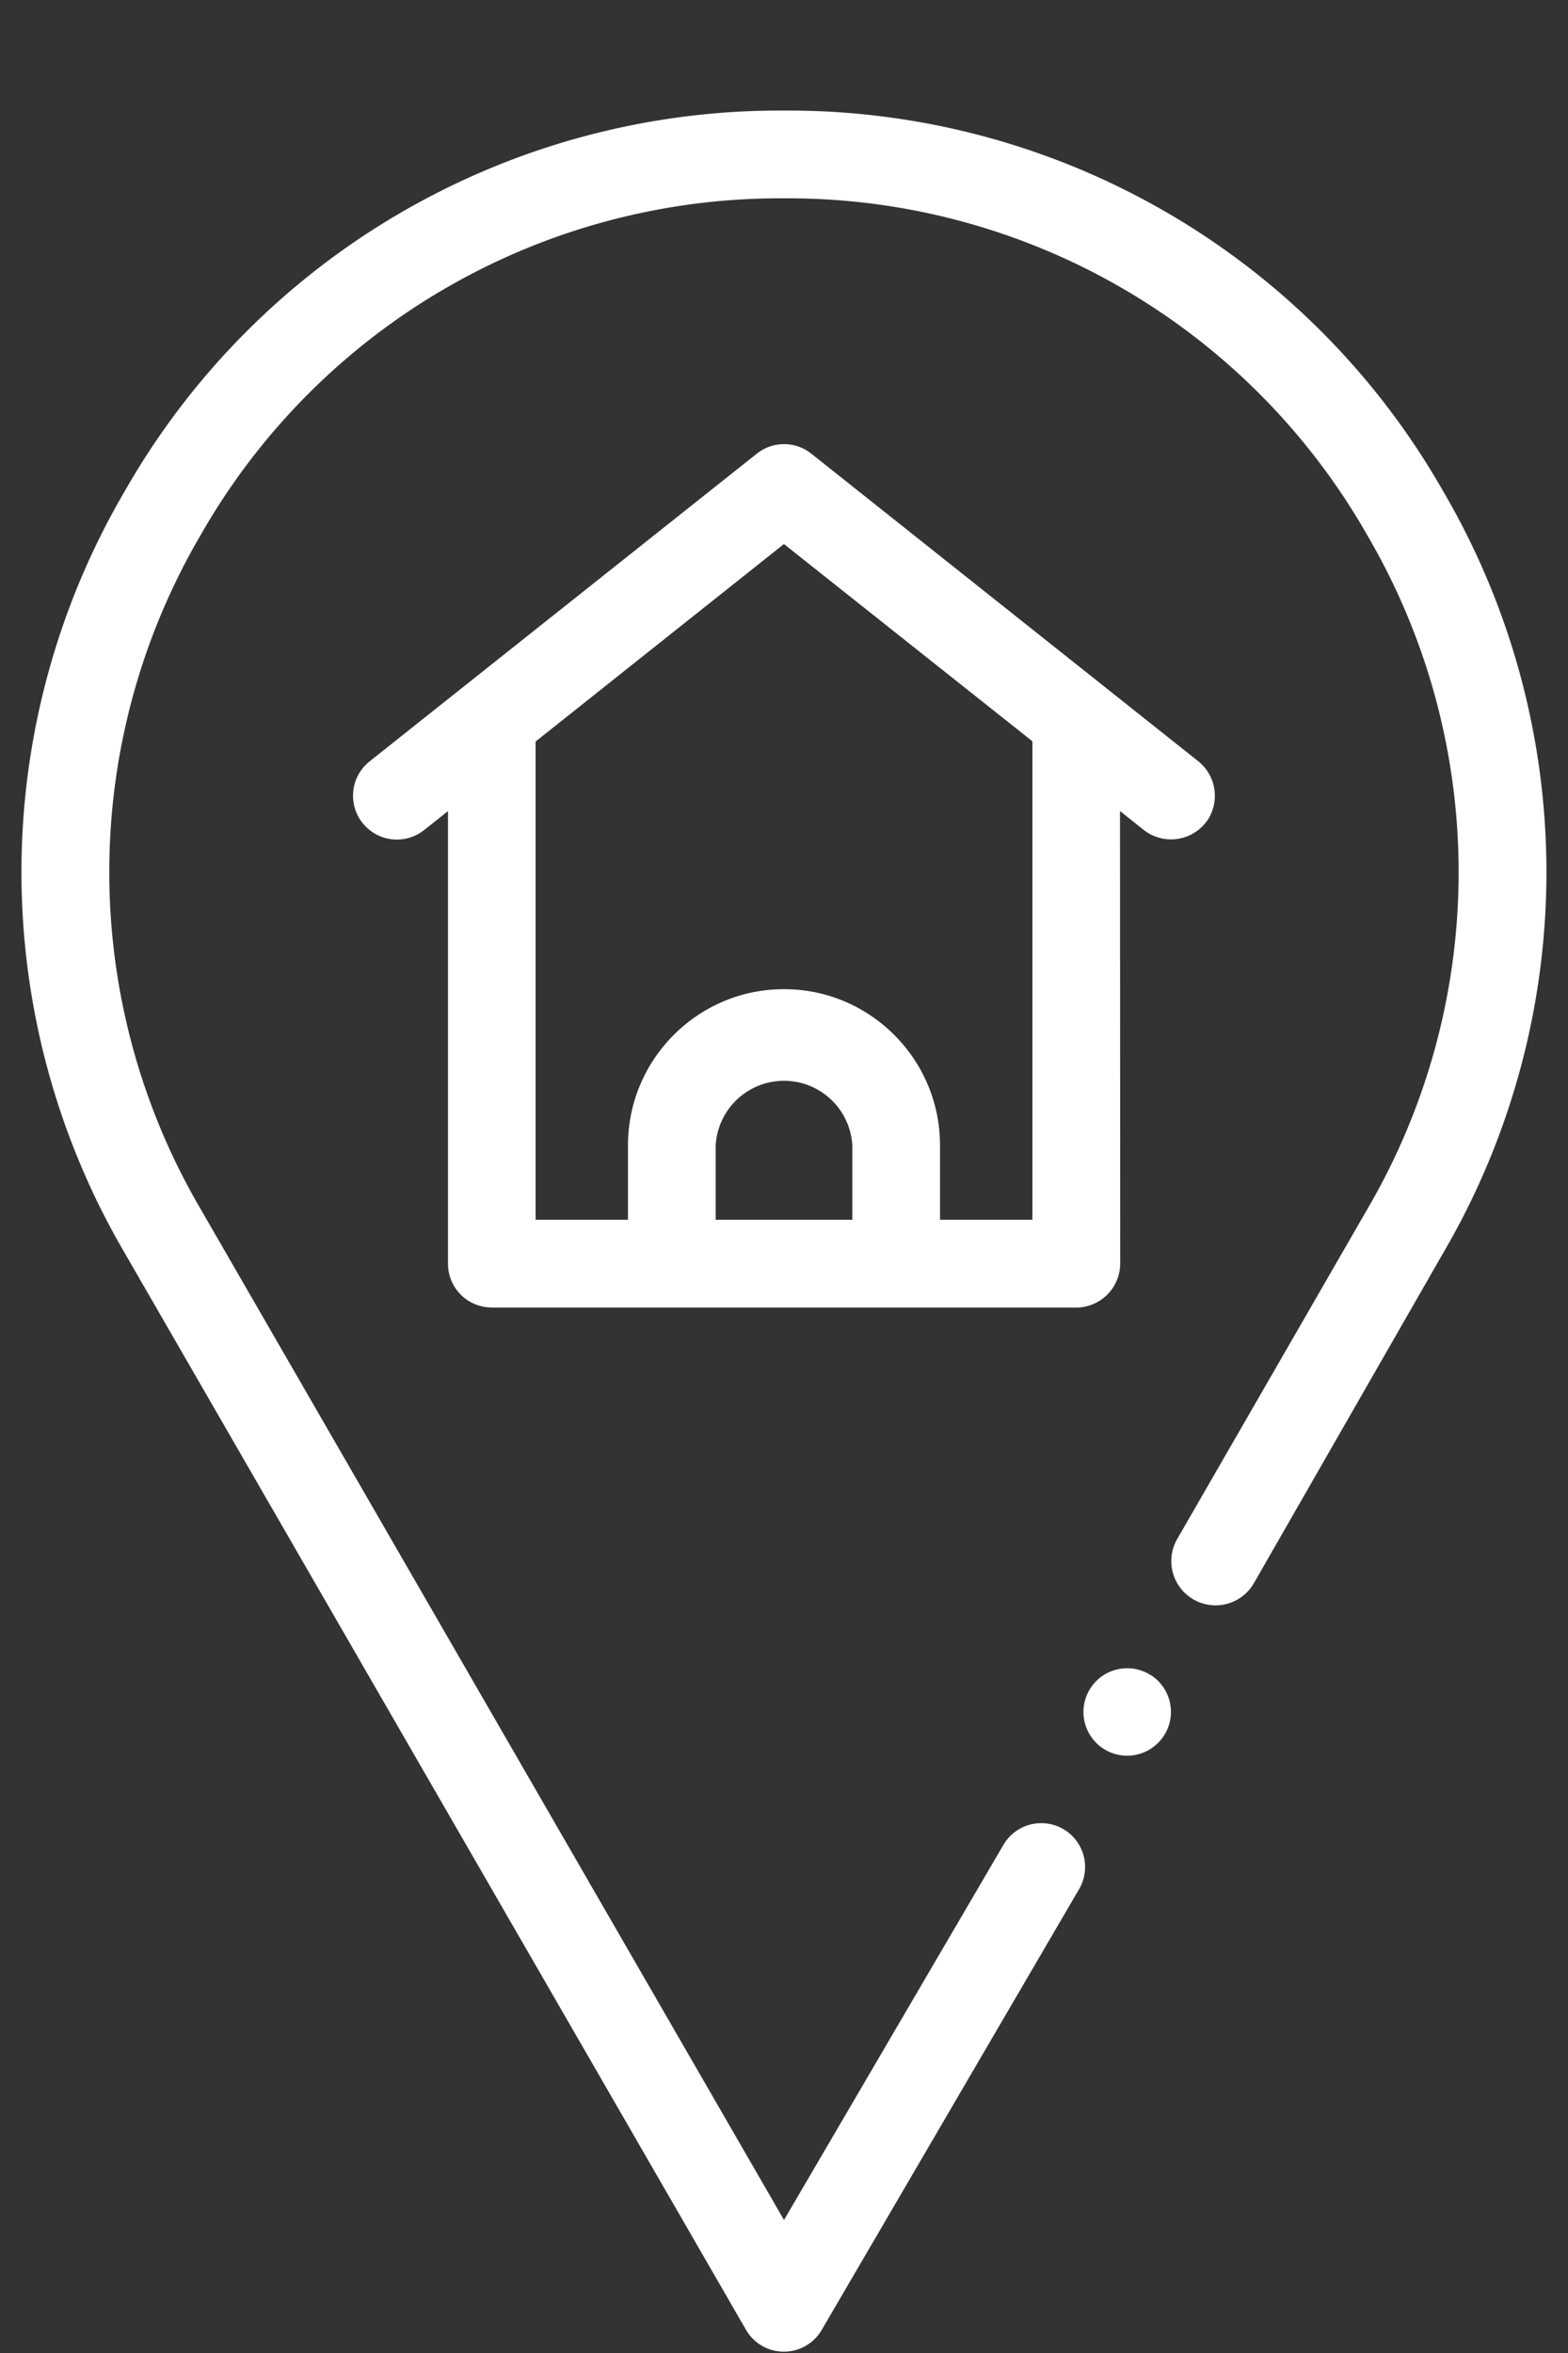
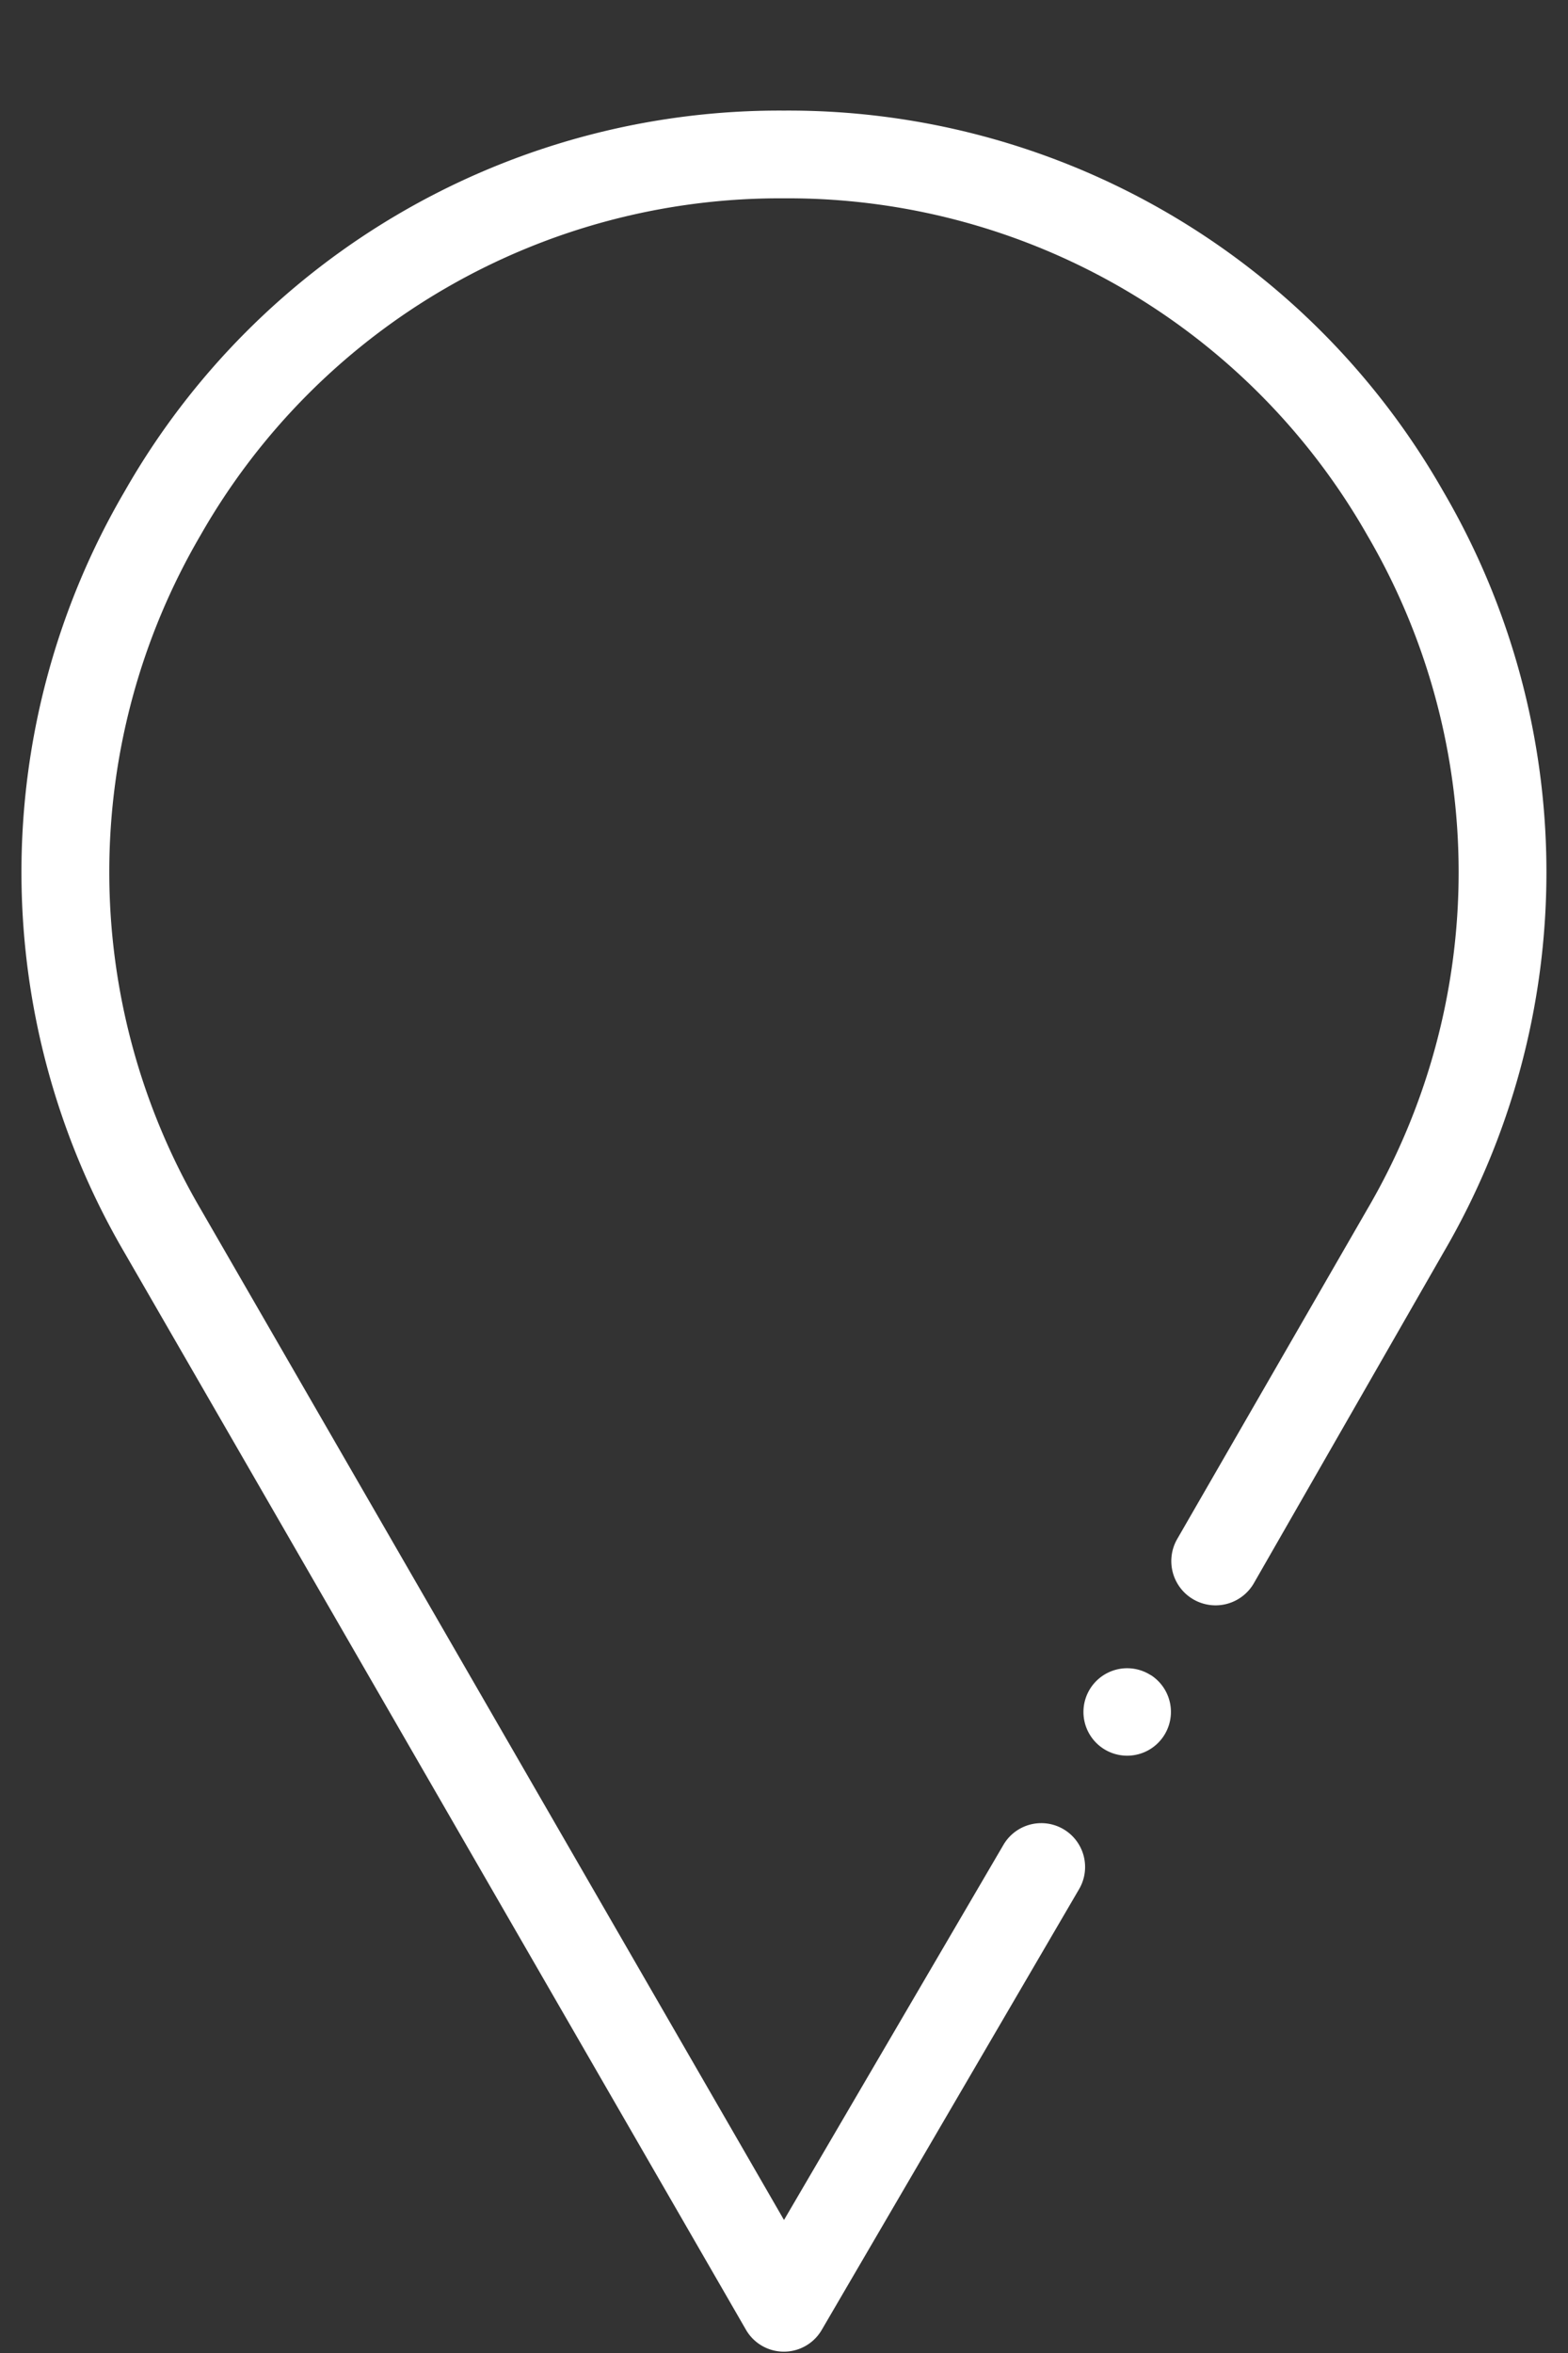
<svg xmlns="http://www.w3.org/2000/svg" width="14" height="21" fill="none">
  <rect width="100%" height="100%" fill="#333333" stroke="none" />
-   <path d="M10.274 14.95a.39.39 0 10-.42.658.39.39 0 00.42-.659z" fill="#fff" />
+   <path d="M10.274 14.95a.39.39 0 10-.42.658.39.39 0 00.42-.659" fill="#fff" />
  <path d="M12.886 4.385A6.728 6.728 0 006.999.987a6.728 6.728 0 00-5.886 3.398 6.728 6.728 0 000 6.797l5.547 9.61a.391.391 0 00.678 0l2.298-3.934a.391.391 0 00-.678-.391L7 19.813 1.791 10.79a5.953 5.953 0 010-6.014A5.953 5.953 0 016.999 1.77a5.953 5.953 0 015.209 3.007 5.953 5.953 0 010 6.015l-1.697 2.943a.395.395 0 10.687.39l1.688-2.943a6.728 6.728 0 000-6.797z" fill="#fff" />
-   <path d="M4.39 11.67h5.22a.395.395 0 00.392-.392L10 7.238l.213.17a.395.395 0 00.573-.095.395.395 0 00-.086-.518L7.244 4.049a.391.391 0 00-.487 0L3.3 6.795a.391.391 0 10.487.613L4 7.239v4.039a.39.39 0 00.391.391zm2-.784v-.664a.611.611 0 011.22 0v.664H6.39zM7 4.856l2.218 1.76v4.27h-.825v-.664c0-.769-.625-1.394-1.393-1.394s-1.393.625-1.393 1.394v.664h-.825V6.618L7 4.855z" fill="#fff" />
</svg>